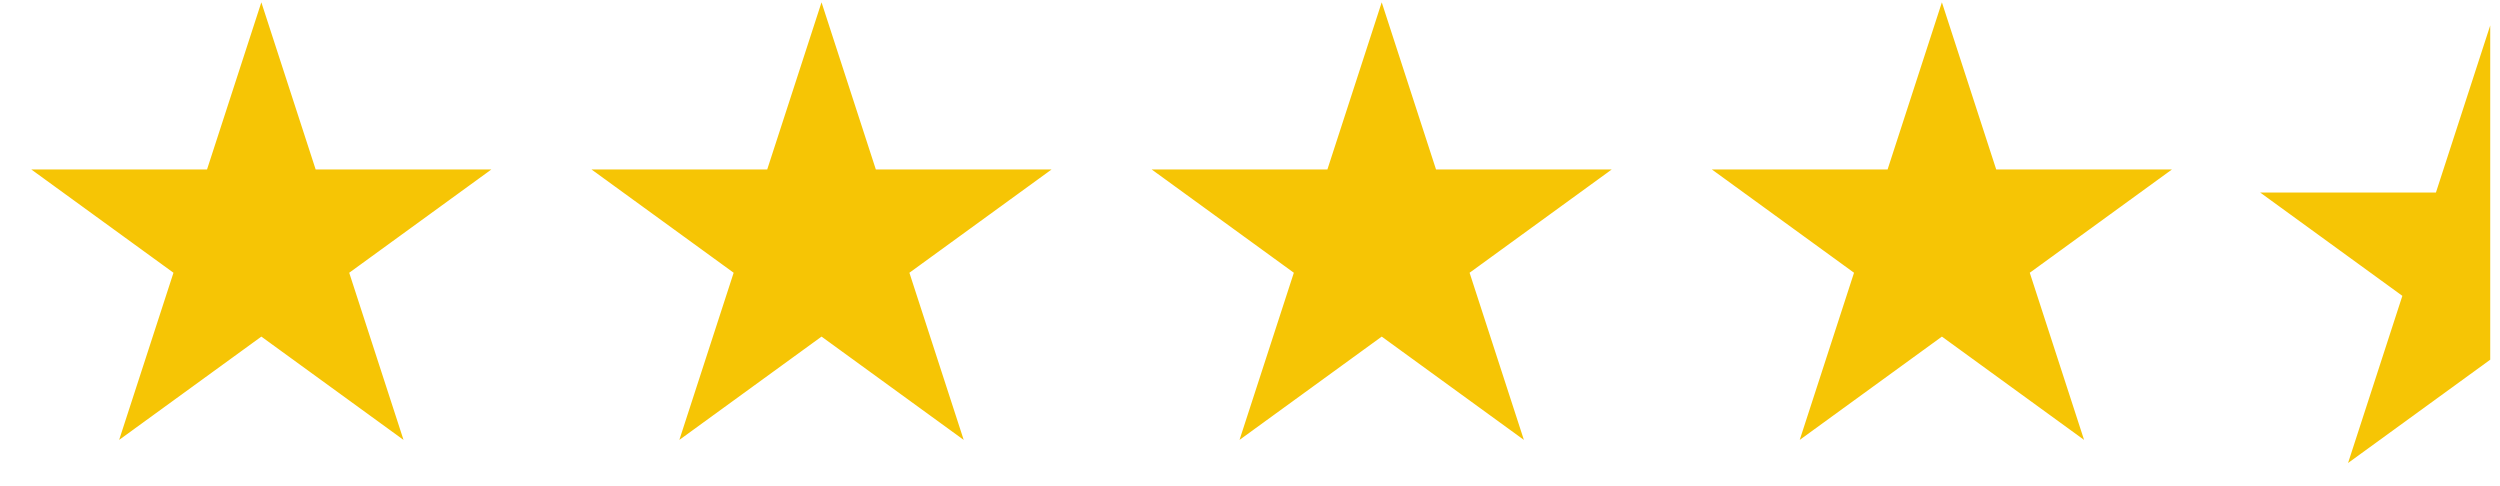
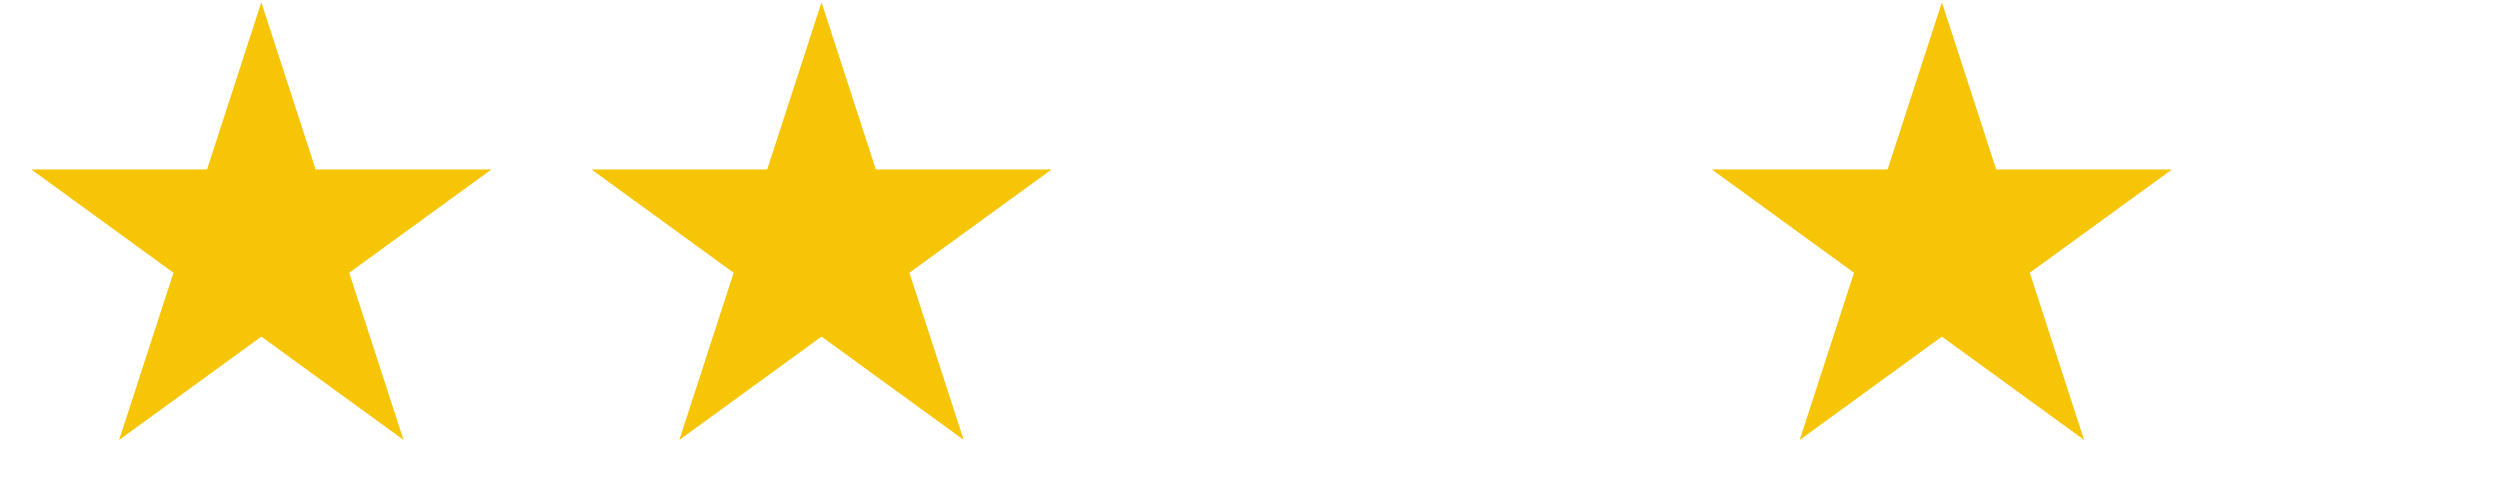
<svg xmlns="http://www.w3.org/2000/svg" width="108" height="21" viewBox="0 0 108 21" fill="none">
  <path d="M11.29 0.1L13.636 7.32H21.228L15.086 11.783L17.432 19.004L11.29 14.541L5.147 19.004L7.494 11.783L1.351 7.32H8.944L11.29 0.1Z" fill="#F6C505" />
  <path d="M35.49 0.1L37.836 7.32H45.429L39.286 11.783L41.632 19.004L35.49 14.541L29.348 19.004L31.694 11.783L25.552 7.32H33.144L35.49 0.1Z" fill="#F6C505" />
-   <path d="M59.69 0.1L62.036 7.32H69.628L63.486 11.783L65.832 19.004L59.69 14.541L53.547 19.004L55.894 11.783L49.751 7.32H57.344L59.69 0.1Z" fill="#F6C505" />
  <path d="M83.89 0.1L86.236 7.32H93.829L87.686 11.783L90.032 19.004L83.89 14.541L77.748 19.004L80.094 11.783L73.951 7.32H81.544L83.89 0.1Z" fill="#F6C505" />
-   <path d="M101.436 20.002L107.578 15.539V1.098L105.232 8.318H97.64L103.782 12.781L101.436 20.002Z" fill="#F6C505" />
</svg>